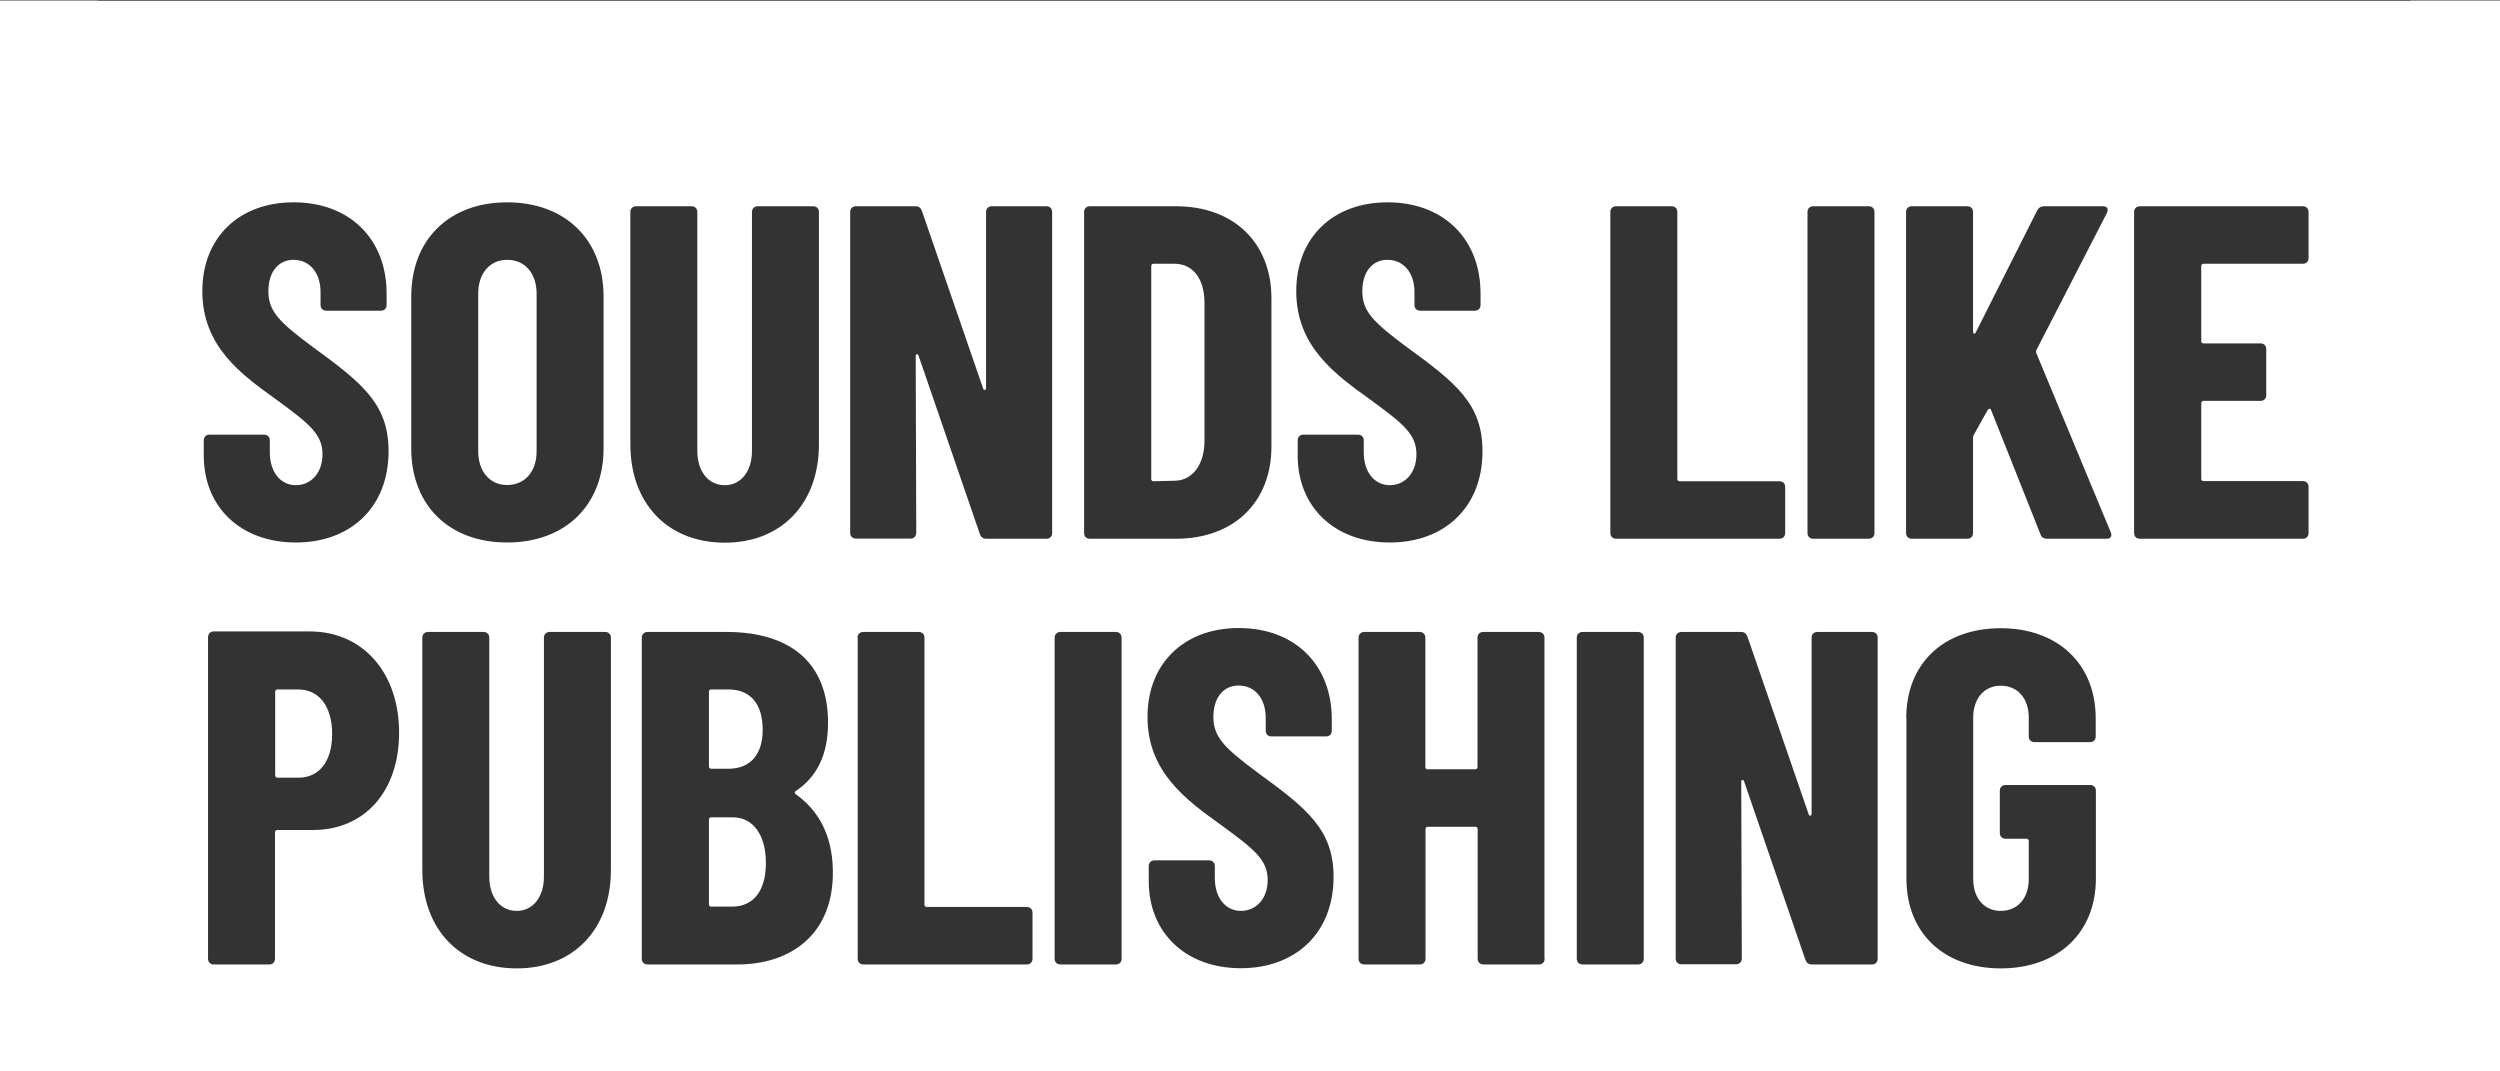
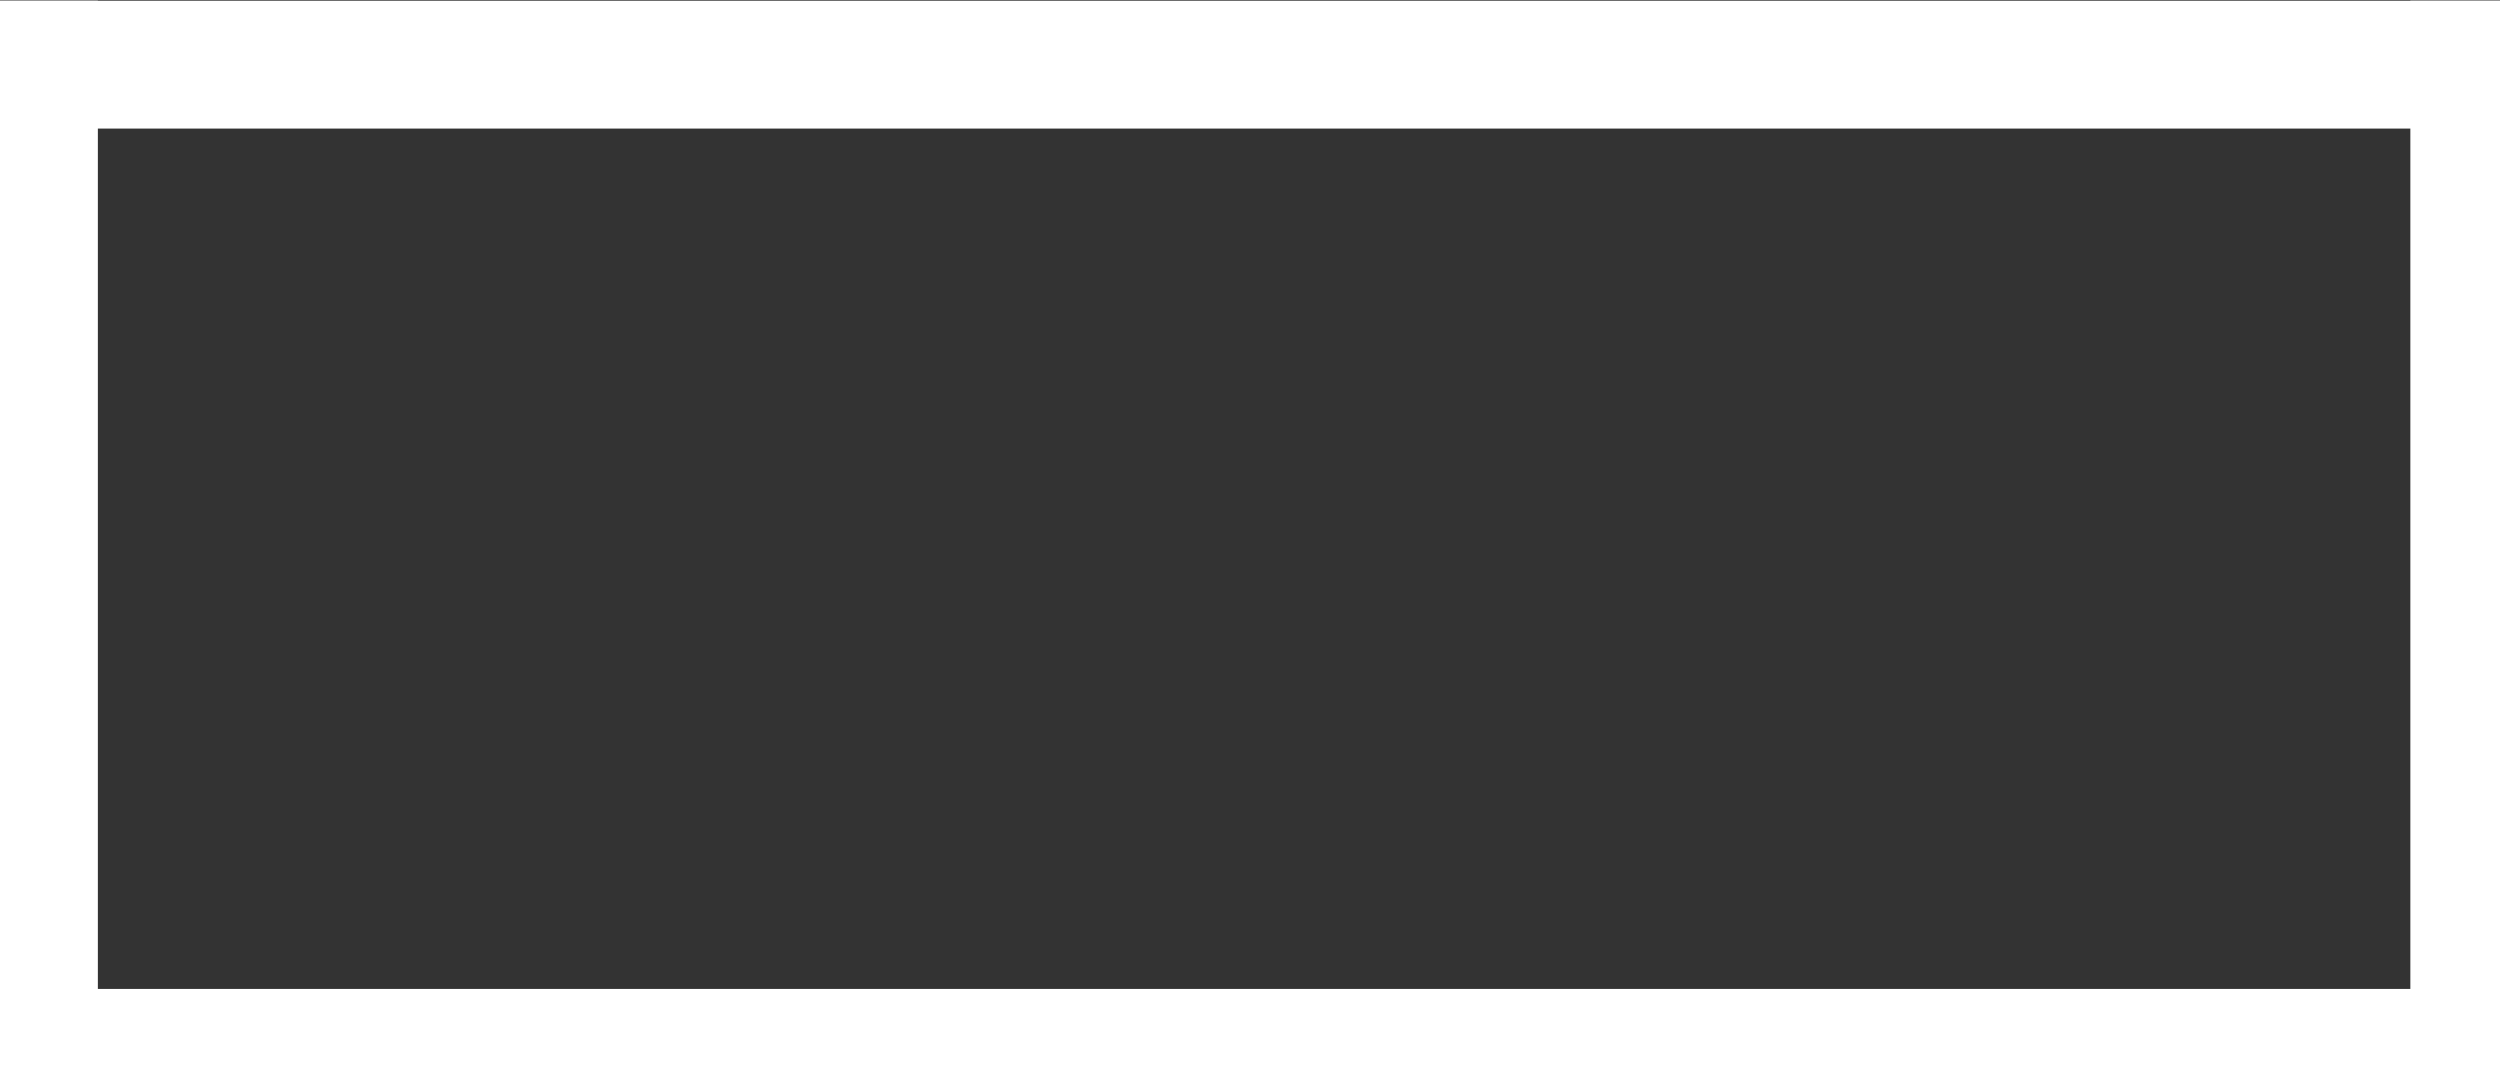
<svg xmlns="http://www.w3.org/2000/svg" width="100%" height="100%" viewBox="0 0 1400 600" version="1.1" xml:space="preserve" style="fill-rule:evenodd;clip-rule:evenodd;stroke-linejoin:round;stroke-miterlimit:2;">
  <rect x="0" y="0" width="1400" height="600" fill="#333333" stroke="none" />
  <g transform="matrix(1,0,0,1,-200,0)">
-     <path d="M386,411.1C386,395.1 378.3,386.1 367.1,386.1L355.4,386.1C354.6,386.1 354.1,386.6 354.1,387.4L354.1,434.2C354.1,435 354.6,435.5 355.4,435.5L367.1,435.5C378.3,435.6 386,426.8 386,411.1M500.5,252.7L500.5,164.4C500.5,153.2 494.1,145.5 484,145.5C474.2,145.5 467.8,153.2 467.8,164.4L467.8,252.7C467.8,263.9 474.2,271.6 484,271.6C494.1,271.6 500.5,263.9 500.5,252.7M627.1,408.7C627.1,394.1 620.2,386.1 607.9,386.1L598.3,386.1C597.5,386.1 597,386.6 597,387.4L597,429.2C597,430 597.5,430.5 598.3,430.5L607.9,430.5C620.1,430.5 627.1,422.6 627.1,408.7M628.9,483.2C628.9,467.5 621.7,457.7 610.3,457.7L598.3,457.7C597.5,457.7 597,458.2 597,459L597,506.4C597,507.2 597.5,507.7 598.3,507.7L610,507.7C621.7,507.7 628.9,499.2 628.9,483.2M874.5,247.7L874.5,169.5C874.5,156.2 868.1,147.7 857.7,147.7L846,147.7C845.2,147.7 844.7,148.2 844.7,149L844.7,268.2C844.7,269 845.2,269.5 846,269.5L858,269.2C867.5,269 874.2,260.7 874.5,247.7M1492.8,298.5C1492.8,300.4 1491.5,301.7 1489.6,301.7L1398.3,301.7C1396.4,301.7 1395.1,300.4 1395.1,298.5L1395.1,118.7C1395.1,116.8 1396.4,115.5 1398.3,115.5L1489.6,115.5C1491.5,115.5 1492.8,116.8 1492.8,118.7L1492.8,144.5C1492.8,146.4 1491.5,147.7 1489.6,147.7L1434,147.7C1433.2,147.7 1432.7,148.2 1432.7,149L1432.7,191C1432.7,191.8 1433.2,192.3 1434,192.3L1465.9,192.3C1467.8,192.3 1469.1,193.6 1469.1,195.5L1469.1,221.3C1469.1,223.2 1467.8,224.5 1465.9,224.5L1434,224.5C1433.2,224.5 1432.7,225 1432.7,225.8L1432.7,268.1C1432.7,268.9 1433.2,269.4 1434,269.4L1489.6,269.4C1491.5,269.4 1492.8,270.7 1492.8,272.6L1492.8,298.5ZM1379.7,301.7L1346.4,301.7C1344.5,301.7 1343.2,300.9 1342.7,299.3L1315,229.6C1314.7,228.5 1313.7,228.8 1313.1,229.6L1305.4,243.4C1305.1,243.9 1304.9,244.5 1304.9,245L1304.9,298.5C1304.9,300.4 1303.6,301.7 1301.7,301.7L1270.6,301.7C1268.7,301.7 1267.4,300.4 1267.4,298.5L1267.4,118.7C1267.4,116.8 1268.7,115.5 1270.6,115.5L1301.7,115.5C1303.6,115.5 1304.9,116.8 1304.9,118.7L1304.9,185.7C1304.9,187 1306,187.3 1306.5,186L1340.8,117.9C1341.6,116.3 1342.9,115.5 1344.5,115.5L1377.5,115.5C1379.9,115.5 1381,116.8 1379.9,119.2L1340.5,195.8C1340.2,196.6 1340,196.6 1340.2,197.4L1382,298C1382.9,300.1 1382.1,301.7 1379.7,301.7M1251.5,536.9C1251.5,538.8 1250.2,540.1 1248.3,540.1L1214.5,540.1C1212.6,540.1 1211.6,539 1211,537.4L1176.7,437.6C1176.4,436.5 1175.1,436.5 1175.1,437.6L1175.4,536.8C1175.4,538.7 1174.1,540 1172.2,540L1141.6,540C1139.7,540 1138.4,538.7 1138.4,536.8L1138.4,357.1C1138.4,355.2 1139.7,353.9 1141.6,353.9L1175.1,353.9C1177,353.9 1178,355 1178.6,356.6L1212.9,456.1C1213.2,457.2 1214.5,456.9 1214.5,455.8L1214.5,357.1C1214.5,355.2 1215.8,353.9 1217.7,353.9L1248.3,353.9C1250.2,353.9 1251.5,355.2 1251.5,357.1L1251.5,536.9ZM1249.7,298.5C1249.7,300.4 1248.4,301.7 1246.5,301.7L1215.4,301.7C1213.5,301.7 1212.2,300.4 1212.2,298.5L1212.2,118.7C1212.2,116.8 1213.5,115.5 1215.4,115.5L1246.5,115.5C1248.4,115.5 1249.7,116.8 1249.7,118.7L1249.7,298.5ZM1199.7,298.5C1199.7,300.4 1198.4,301.7 1196.5,301.7L1105,301.7C1103.1,301.7 1101.8,300.4 1101.8,298.5L1101.8,118.7C1101.8,116.8 1103.1,115.5 1105,115.5L1136.1,115.5C1138,115.5 1139.3,116.8 1139.3,118.7L1139.3,268.2C1139.3,269 1139.8,269.5 1140.6,269.5L1196.5,269.5C1198.4,269.5 1199.7,270.8 1199.7,272.7L1199.7,298.5ZM1086.2,353.9L1117.3,353.9C1119.2,353.9 1120.5,355.2 1120.5,357.1L1120.5,536.9C1120.5,538.8 1119.2,540.1 1117.3,540.1L1086.2,540.1C1084.3,540.1 1083,538.8 1083,536.9L1083,357.1C1083,355.2 1084.3,353.9 1086.2,353.9M1065,536.9C1065,538.8 1063.7,540.1 1061.8,540.1L1030.7,540.1C1028.8,540.1 1027.5,538.8 1027.5,536.9L1027.5,464.3C1027.5,463.5 1027,463 1026.2,463L999.6,463C998.8,463 998.3,463.5 998.3,464.3L998.3,536.9C998.3,538.8 997,540.1 995.1,540.1L964,540.1C962.1,540.1 960.8,538.8 960.8,536.9L960.8,357.1C960.8,355.2 962.1,353.9 964,353.9L995,353.9C996.9,353.9 998.2,355.2 998.2,357.1L998.2,429.5C998.2,430.3 998.7,430.8 999.5,430.8L1026.1,430.8C1026.9,430.8 1027.4,430.3 1027.4,429.5L1027.4,357.1C1027.4,355.2 1028.7,353.9 1030.6,353.9L1061.7,353.9C1063.6,353.9 1064.9,355.2 1064.9,357.1L1064.9,536.9L1065,536.9ZM962.9,163.1C962.9,174.3 969,180.4 987.6,194.2C1015.3,214.4 1030.2,226.1 1030.2,252.7C1030.2,284.1 1008.9,303.8 978.3,303.8C947.2,303.8 926.7,283.8 926.7,255.1L926.7,246.6C926.7,244.7 928,243.4 929.9,243.4L960.5,243.4C962.4,243.4 963.7,244.7 963.7,246.6L963.7,253.3C963.7,264.5 969.8,271.7 978.3,271.7C986.8,271.7 993.2,264.8 993.2,254.4C993.2,243 985.5,237.1 967.4,223.8C947.7,209.7 925.9,194 925.9,163.1C925.9,132.8 946.7,113.3 977,113.3C1008.4,113.3 1029.1,133.8 1029.1,164.4L1029.1,170.8C1029.1,172.7 1027.8,174 1025.9,174L995.3,174C993.4,174 992.1,172.7 992.1,170.8L992.1,163.6C992.1,152.7 986,145.5 976.9,145.5C968.8,145.5 962.9,151.9 962.9,163.1M912,250.1C912,281.2 891,301.7 858.5,301.7L810.3,301.7C808.4,301.7 807.1,300.4 807.1,298.5L807.1,118.7C807.1,116.8 808.4,115.5 810.3,115.5L858.5,115.5C891,115.5 912,136 912,167.1L912,250.1ZM793.8,353.9L824.9,353.9C826.8,353.9 828.1,355.2 828.1,357.1L828.1,536.9C828.1,538.8 826.8,540.1 824.9,540.1L793.8,540.1C791.9,540.1 790.6,538.8 790.6,536.9L790.6,357.1C790.6,355.2 792,353.9 793.8,353.9M789.2,298.5C789.2,300.4 787.9,301.7 786,301.7L752.2,301.7C750.3,301.7 749.3,300.6 748.7,299L714.4,199.2C714.1,198.1 712.8,198.1 712.8,199.2L713.1,298.4C713.1,300.3 711.8,301.6 709.9,301.6L679.3,301.6C677.4,301.6 676.1,300.3 676.1,298.4L676.1,118.7C676.1,116.8 677.4,115.5 679.3,115.5L712.8,115.5C714.7,115.5 715.7,116.6 716.3,118.2L750.6,217.7C750.9,218.8 752.2,218.5 752.2,217.4L752.2,118.7C752.2,116.8 753.5,115.5 755.4,115.5L786,115.5C787.9,115.5 789.2,116.8 789.2,118.7L789.2,298.5ZM645.4,444.6C657.9,453.4 666.2,467.2 666.4,487.7C666.9,522.6 643.5,540.1 612.9,540.1L562.6,540.1C560.7,540.1 559.4,538.8 559.4,536.9L559.4,357.1C559.4,355.2 560.7,353.9 562.6,353.9L607,353.9C641.3,353.9 663.7,370.1 663.7,404.7C663.7,422.5 657.6,435 645.6,443C644.9,443.6 644.9,444.1 645.4,444.6M658.6,248.8C658.6,282.1 637.6,303.9 605.9,303.9C574,303.9 553,282.1 553,248.8L553,118.7C553,116.8 554.3,115.5 556.2,115.5L587.3,115.5C589.2,115.5 590.5,116.8 590.5,118.7L590.5,252.5C590.5,263.9 596.6,271.7 605.9,271.7C614.9,271.7 621.1,264 621.1,252.5L621.1,118.7C621.1,116.8 622.4,115.5 624.3,115.5L655.4,115.5C657.3,115.5 658.6,116.8 658.6,118.7L658.6,248.8ZM542.1,487.2C542.1,520.5 521.1,542.3 489.4,542.3C457.5,542.3 436.5,520.5 436.5,487.2L436.5,357.1C436.5,355.2 437.8,353.9 439.7,353.9L470.8,353.9C472.7,353.9 474,355.2 474,357.1L474,490.9C474,502.3 480.1,510.1 489.4,510.1C498.4,510.1 504.6,502.4 504.6,490.9L504.6,357.1C504.6,355.2 505.9,353.9 507.8,353.9L538.9,353.9C540.8,353.9 542.1,355.2 542.1,357.1L542.1,487.2ZM538,251.1C538,283 516.5,303.8 484,303.8C451.5,303.8 430.3,283 430.3,251.1L430.3,166C430.3,134.1 451.6,113.3 484,113.3C516.4,113.3 538,134.1 538,166L538,251.1ZM423.5,410.3C423.5,443.3 404.1,464.8 375.3,464.8L355.3,464.8C354.5,464.8 354,465.3 354,466.1L354,536.9C354,538.8 352.7,540.1 350.8,540.1L319.7,540.1C317.8,540.1 316.5,538.8 316.5,536.9L316.5,356.8C316.5,354.9 317.8,353.6 319.7,353.6L373.4,353.6C403.3,353.6 423.5,376.8 423.5,410.3M350.3,163.1C350.3,174.3 356.4,180.4 375,194.2C402.7,214.4 417.6,226.1 417.6,252.7C417.6,284.1 396.3,303.8 365.7,303.8C334.6,303.8 314.1,283.8 314.1,255.1L314.1,246.6C314.1,244.7 315.4,243.4 317.3,243.4L347.9,243.4C349.8,243.4 351.1,244.7 351.1,246.6L351.1,253.3C351.1,264.5 357.2,271.7 365.7,271.7C374.2,271.7 380.6,264.8 380.6,254.4C380.6,243 372.9,237.1 354.8,223.8C335.1,209.7 313.3,194 313.3,163.1C313.3,132.8 334.1,113.3 364.4,113.3C395.8,113.3 416.5,133.8 416.5,164.4L416.5,170.8C416.5,172.7 415.2,174 413.3,174L382.7,174C380.8,174 379.5,172.7 379.5,170.8L379.5,163.6C379.5,152.7 373.4,145.5 364.3,145.5C356.2,145.5 350.3,151.9 350.3,163.1M680.2,357.1C680.2,355.2 681.5,353.9 683.4,353.9L714.5,353.9C716.4,353.9 717.7,355.2 717.7,357.1L717.7,506.6C717.7,507.4 718.2,507.9 719,507.9L775,507.9C776.9,507.9 778.2,509.2 778.2,511.1L778.2,536.9C778.2,538.8 776.9,540.1 775,540.1L683.5,540.1C681.6,540.1 680.3,538.8 680.3,536.9L680.3,357.1L680.2,357.1ZM909.9,492.8C909.9,481.4 902.2,475.5 884.1,462.2C864.4,448.1 842.6,432.4 842.6,401.5C842.6,371.2 863.4,351.7 893.7,351.7C925.1,351.7 945.8,372.2 945.8,402.8L945.8,409.2C945.8,411.1 944.5,412.4 942.6,412.4L912,412.4C910.1,412.4 908.8,411.1 908.8,409.2L908.8,402C908.8,391.1 902.7,383.9 893.6,383.9C885.4,383.9 879.5,390.3 879.5,401.5C879.5,412.7 885.6,418.8 904.2,432.6C931.9,452.8 946.8,464.5 946.8,491.1C946.8,522.5 925.5,542.2 894.9,542.2C863.8,542.2 843.3,522.2 843.3,493.5L843.3,485C843.3,483.1 844.6,481.8 846.5,481.8L877.1,481.8C879,481.8 880.3,483.1 880.3,485L880.3,491.7C880.3,502.9 886.4,510.1 894.9,510.1C903.5,510.1 909.9,503.2 909.9,492.8M1267.5,402.1C1267.5,371.5 1288.5,351.8 1320.4,351.8C1352.1,351.8 1373.6,371.5 1373.6,402.3L1373.6,412.4C1373.6,414.3 1372.3,415.6 1370.4,415.6L1339.3,415.6C1337.4,415.6 1336.1,414.3 1336.1,412.4L1336.1,401.8C1336.1,391.2 1330,384 1320.4,384C1311.1,384 1305,391.2 1305,401.8L1305,492.3C1305,502.9 1311.1,510.1 1320.4,510.1C1330,510.1 1336.1,502.9 1336.1,492.3L1336.1,471C1336.1,470.2 1335.6,469.7 1334.8,469.7L1323.1,469.7C1321.2,469.7 1319.9,468.4 1319.9,466.5L1319.9,442.8C1319.9,440.9 1321.2,439.6 1323.1,439.6L1370.5,439.6C1372.4,439.6 1373.7,440.9 1373.7,442.8L1373.7,492C1373.7,522.6 1352.2,542.3 1320.5,542.3C1288.6,542.3 1267.6,522.6 1267.6,492L1267.6,402.1L1267.5,402.1ZM1551.2,54.6L249.8,54.6L249.8,600.5L1551.2,600.5L1551.2,54.6Z" style="fill:white;fill-rule:nonzero;" />
-   </g>
+     </g>
  <g transform="matrix(1,0,0,1,-200,0)">
    <rect x="1549.8" y="0.4" width="250" height="600" style="fill:white;" />
  </g>
  <g transform="matrix(1,0,0,1,-200,0)">
    <rect x="-0.2" y="0.4" width="1800" height="71.6" style="fill:white;" />
  </g>
  <g transform="matrix(1,0,0,1,-200,0)">
    <rect x="-5" y="0.4" width="259.8" height="600" style="fill:white;" />
  </g>
  <g transform="matrix(1,0,0,1,-200,0)">
    <rect x="-0.2" y="553.8" width="1800" height="46.6" style="fill:white;" />
  </g>
</svg>